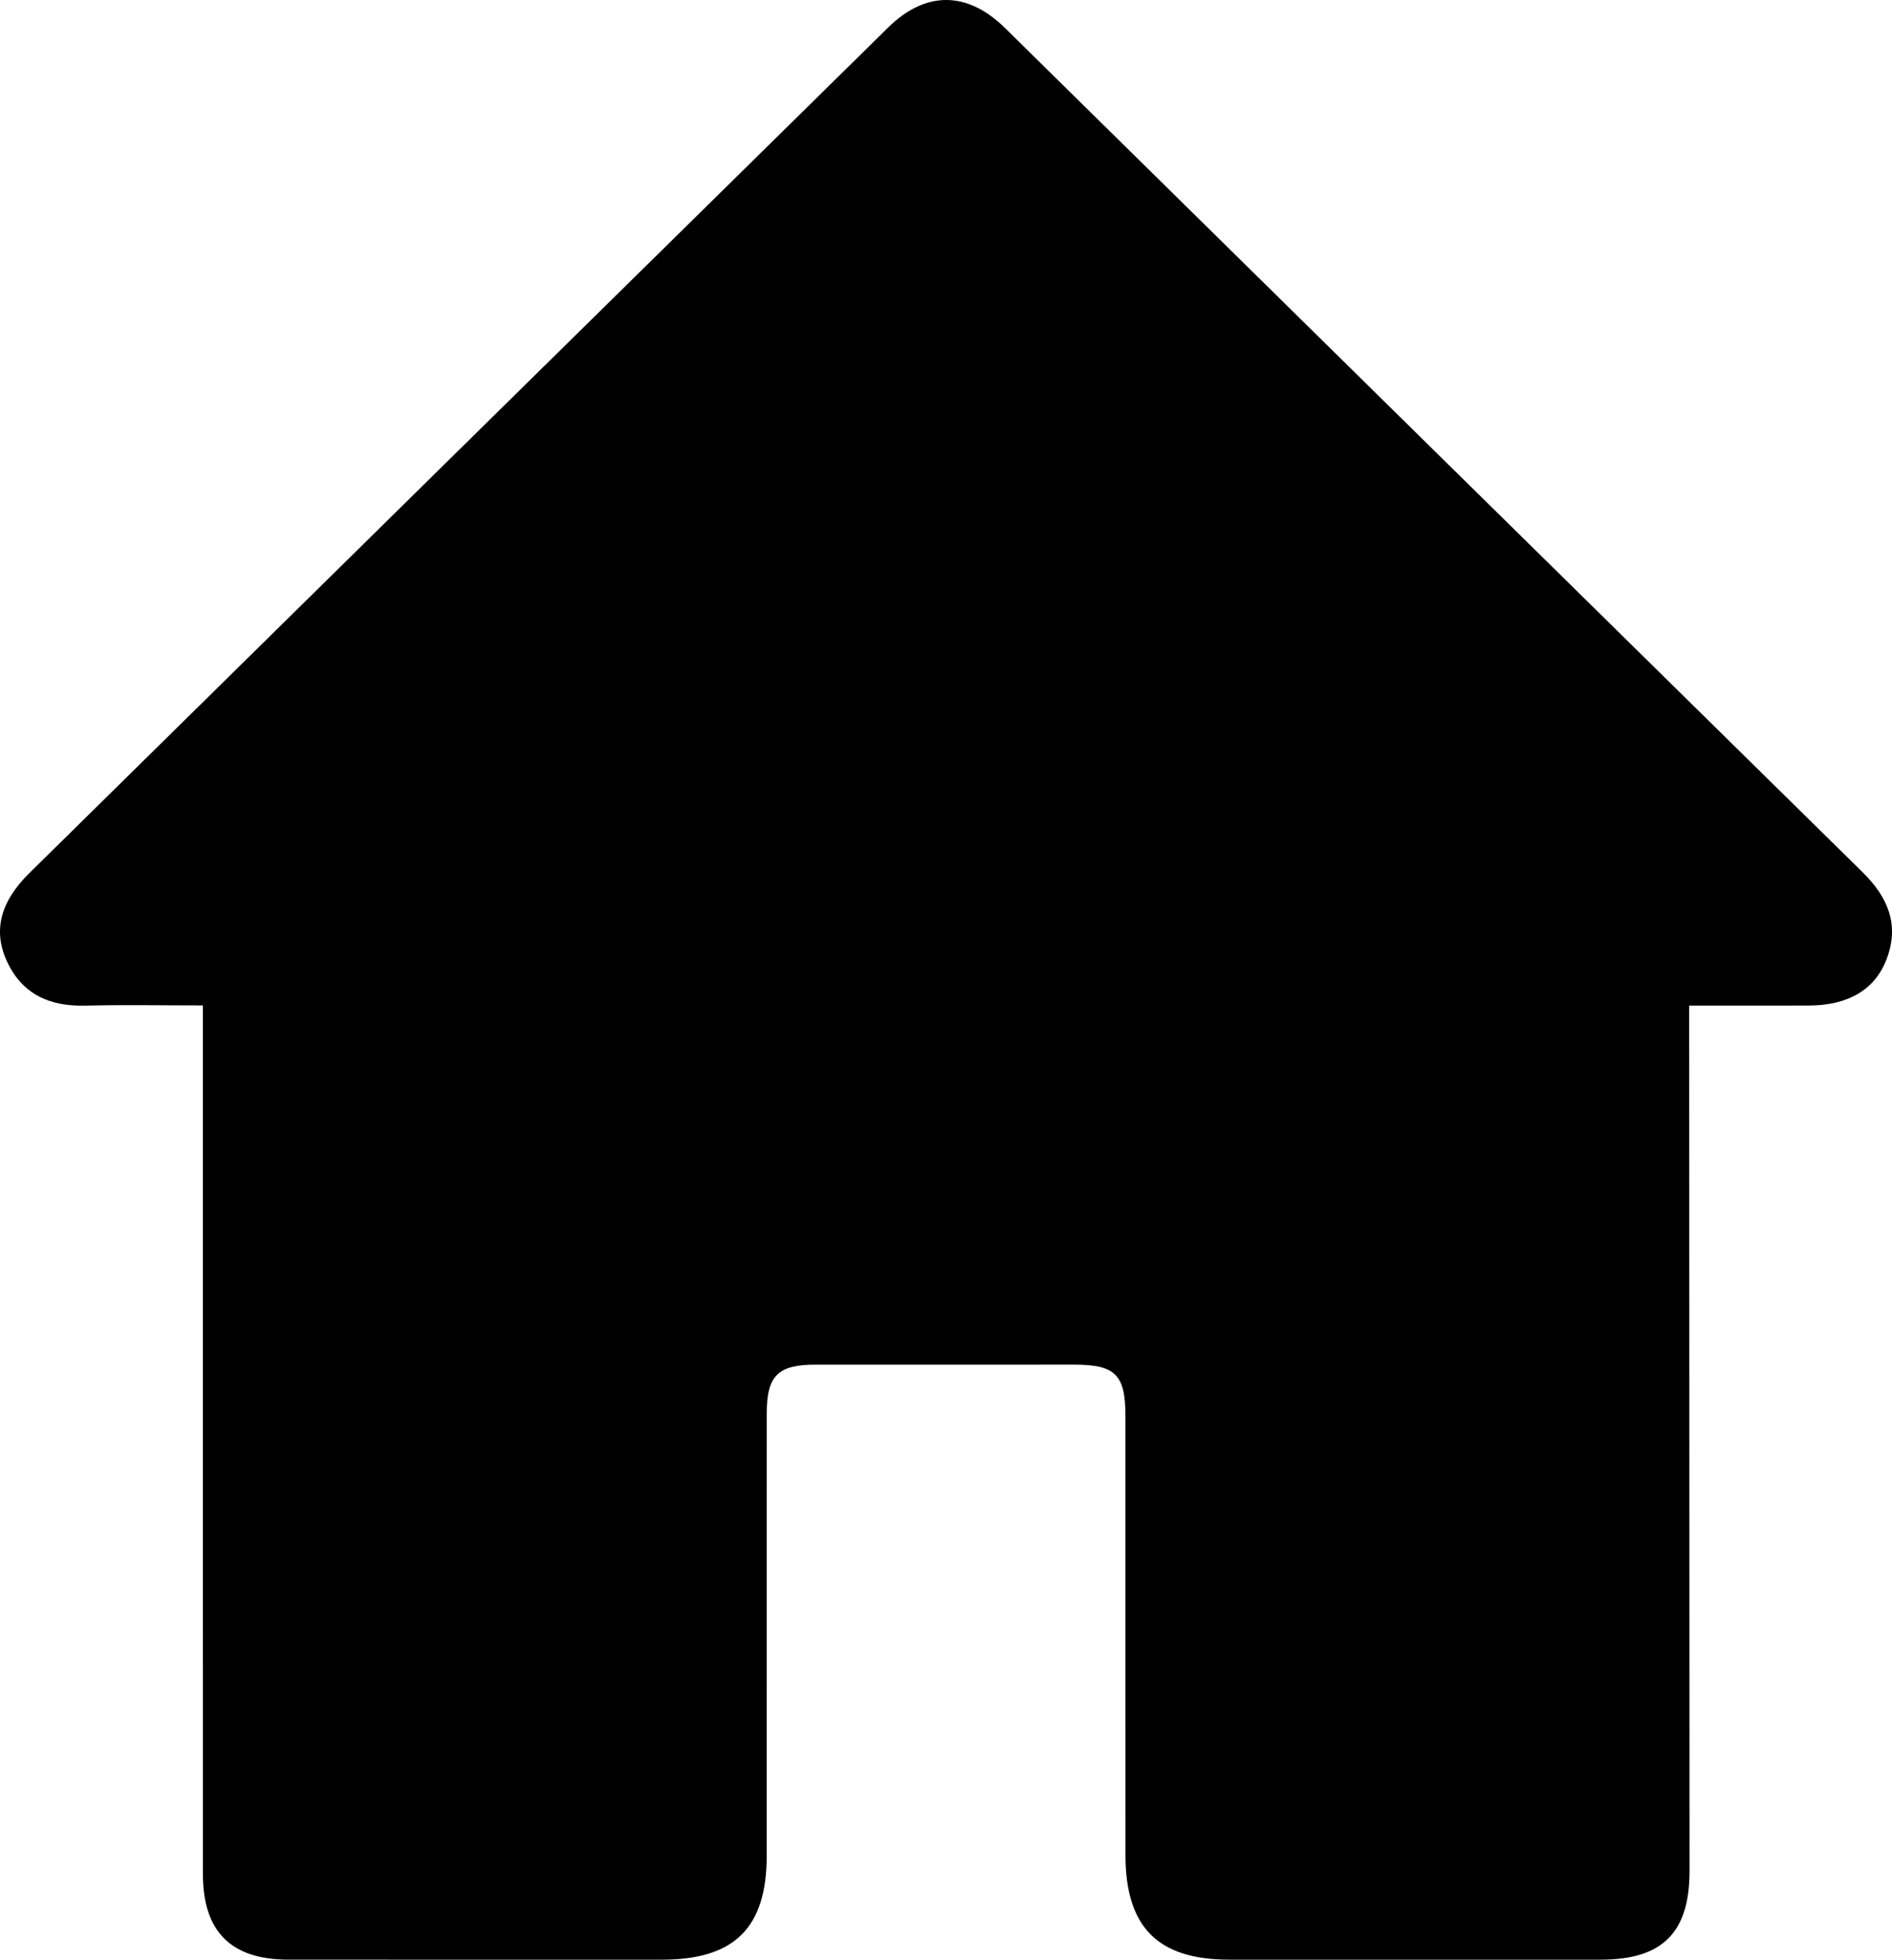
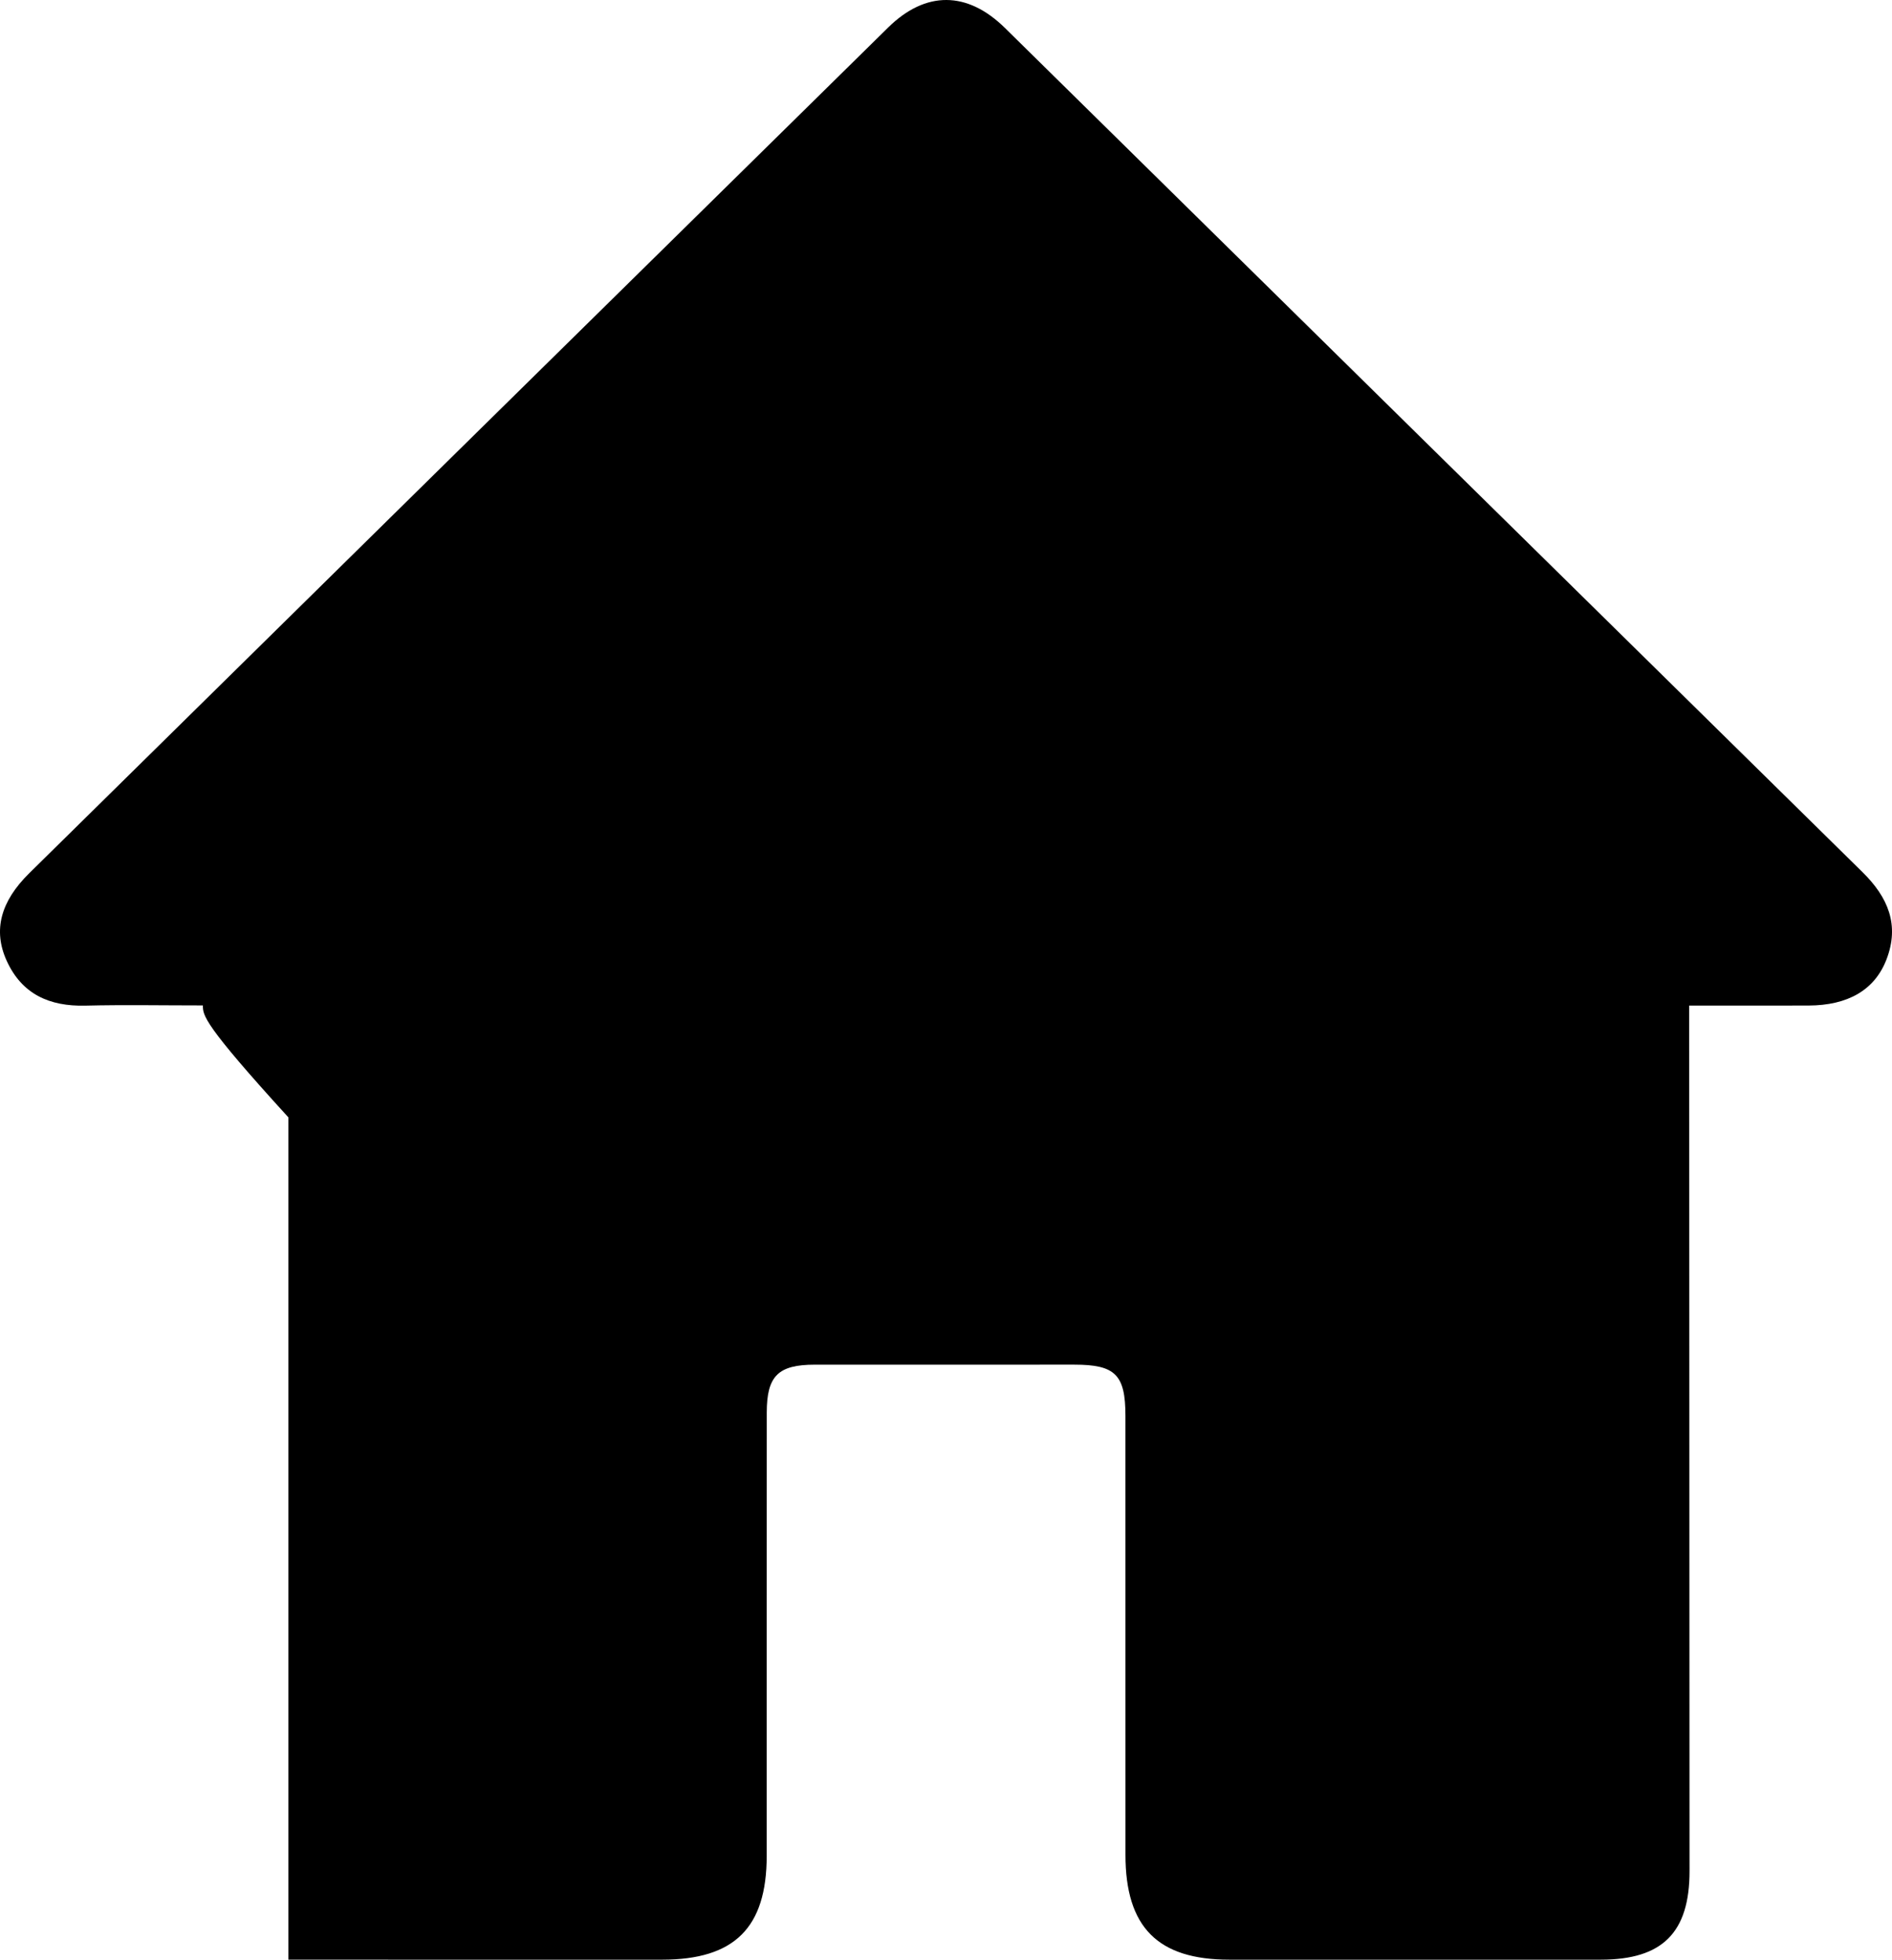
<svg xmlns="http://www.w3.org/2000/svg" version="1.1" id="Calque_1" x="0px" y="0px" width="336.002px" height="348.044px" viewBox="0 0 336.002 348.044" enable-background="new 0 0 336.002 348.044" xml:space="preserve">
-   <path fill-rule="evenodd" clip-rule="evenodd" d="M36.03,178.564c-7.211,0-14.051-0.13-20.883,0.038  c-6.365,0.157-11.272-2.032-13.973-7.998c-2.438-5.384-1.071-10.504,4.013-15.514C56.023,105.013,106.865,54.942,157.725,4.888  c6.664-6.558,14.056-6.504,20.75,0.085c50.763,49.974,101.503,99.97,152.289,149.92c4.501,4.427,6.635,9.344,4.255,15.512  c-2.092,5.421-6.833,8.159-13.86,8.18c-6.861,0.021-13.725,0.005-21.175,0.005c0,1.617-0.001,3.053,0,4.489  c0.021,49.737,0.043,99.476,0.063,149.214c0.004,10.938-4.806,15.746-15.756,15.748c-21.995,0.003-43.991,0.003-65.987,0  c-12.703-0.001-18.429-5.777-18.432-18.614c-0.006-25.994,0.003-51.99-0.006-77.984c-0.002-7.289-1.796-9.075-9.057-9.078  c-15.371-0.005-30.744-0.009-46.116,0.003c-6.5,0.005-8.521,1.997-8.525,8.498c-0.018,26.246-0.002,52.49-0.011,78.735  c-0.004,12.775-5.724,18.44-18.583,18.44c-22.121,0.002-44.241,0.007-66.362-0.002c-10.186-0.004-15.177-4.994-15.179-15.176  c-0.005-49.865-0.002-99.73-0.002-149.596C36.03,181.797,36.03,180.327,36.03,178.564z" />
+   <path fill-rule="evenodd" clip-rule="evenodd" d="M36.03,178.564c-7.211,0-14.051-0.13-20.883,0.038  c-6.365,0.157-11.272-2.032-13.973-7.998c-2.438-5.384-1.071-10.504,4.013-15.514C56.023,105.013,106.865,54.942,157.725,4.888  c6.664-6.558,14.056-6.504,20.75,0.085c50.763,49.974,101.503,99.97,152.289,149.92c4.501,4.427,6.635,9.344,4.255,15.512  c-2.092,5.421-6.833,8.159-13.86,8.18c-6.861,0.021-13.725,0.005-21.175,0.005c0,1.617-0.001,3.053,0,4.489  c0.021,49.737,0.043,99.476,0.063,149.214c0.004,10.938-4.806,15.746-15.756,15.748c-21.995,0.003-43.991,0.003-65.987,0  c-12.703-0.001-18.429-5.777-18.432-18.614c-0.006-25.994,0.003-51.99-0.006-77.984c-0.002-7.289-1.796-9.075-9.057-9.078  c-15.371-0.005-30.744-0.009-46.116,0.003c-6.5,0.005-8.521,1.997-8.525,8.498c-0.018,26.246-0.002,52.49-0.011,78.735  c-0.004,12.775-5.724,18.44-18.583,18.44c-22.121,0.002-44.241,0.007-66.362-0.002c-0.005-49.865-0.002-99.73-0.002-149.596C36.03,181.797,36.03,180.327,36.03,178.564z" />
</svg>